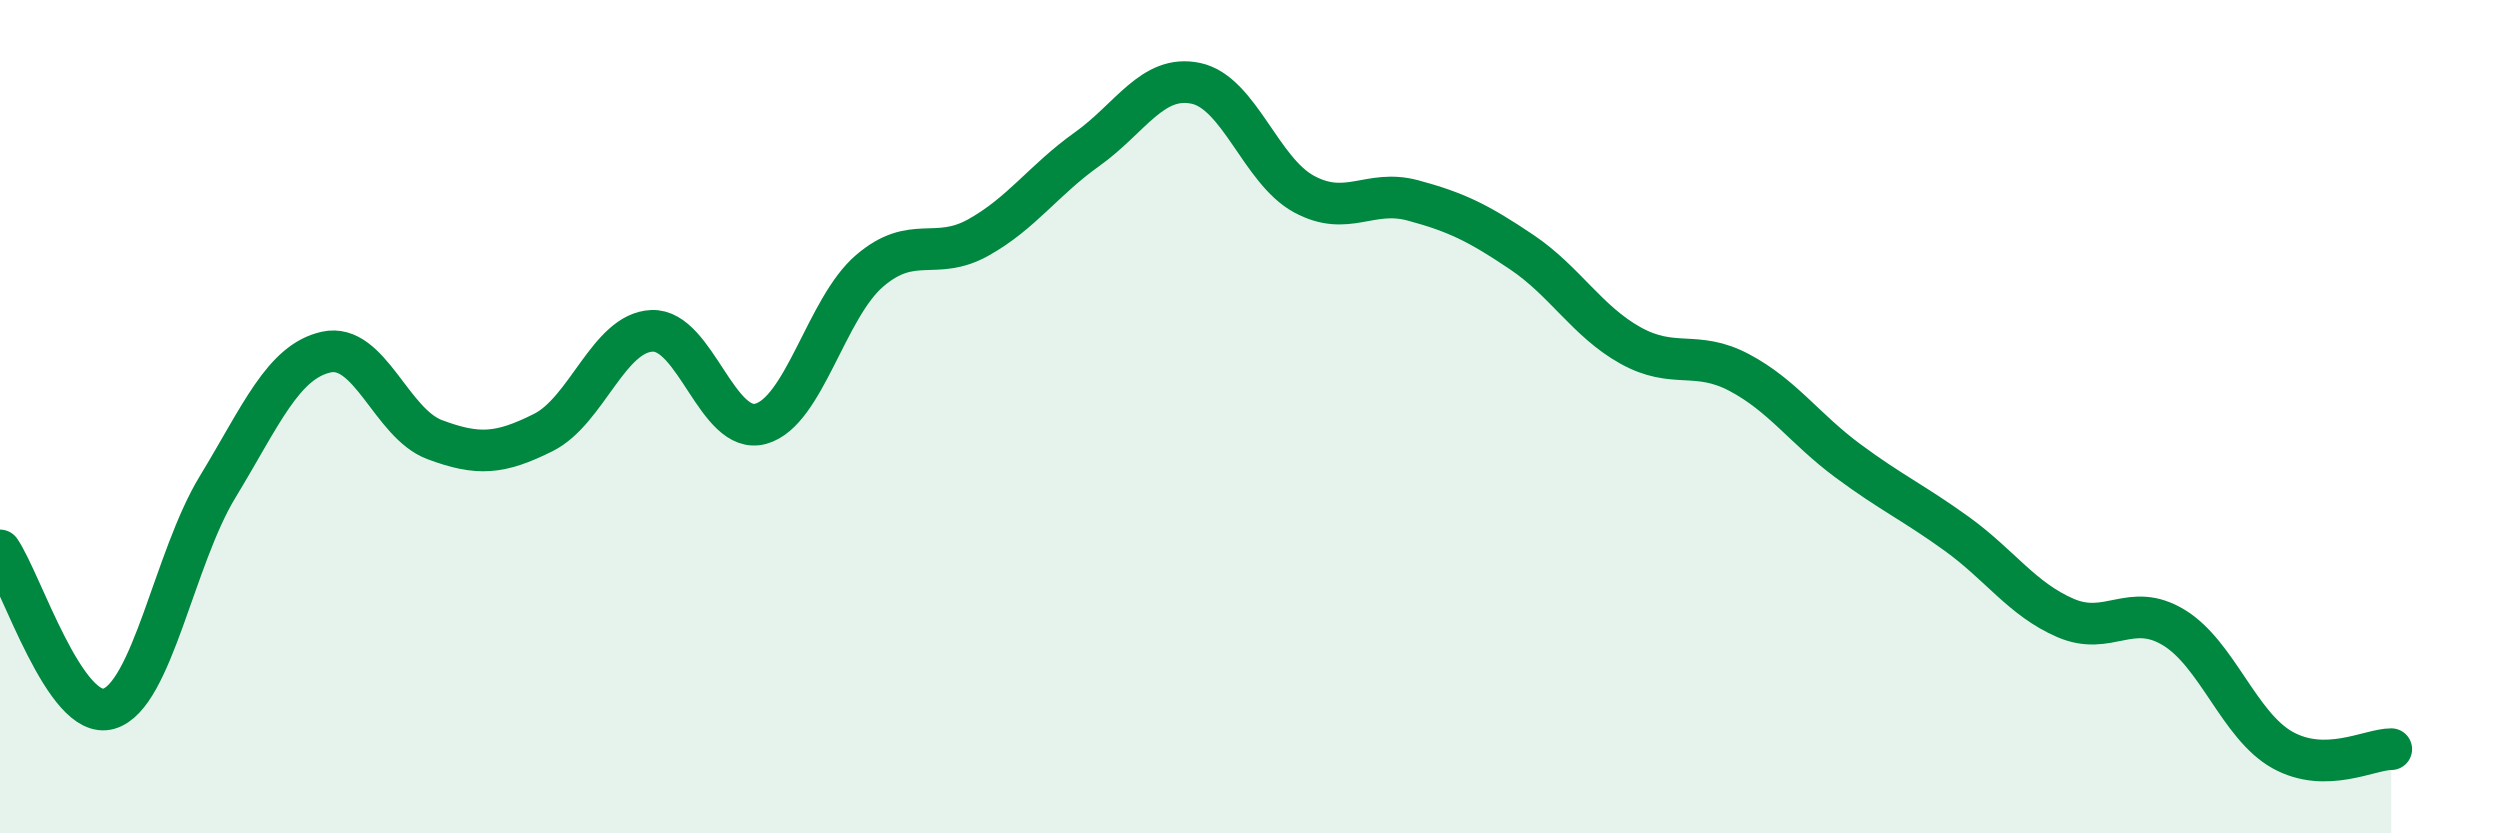
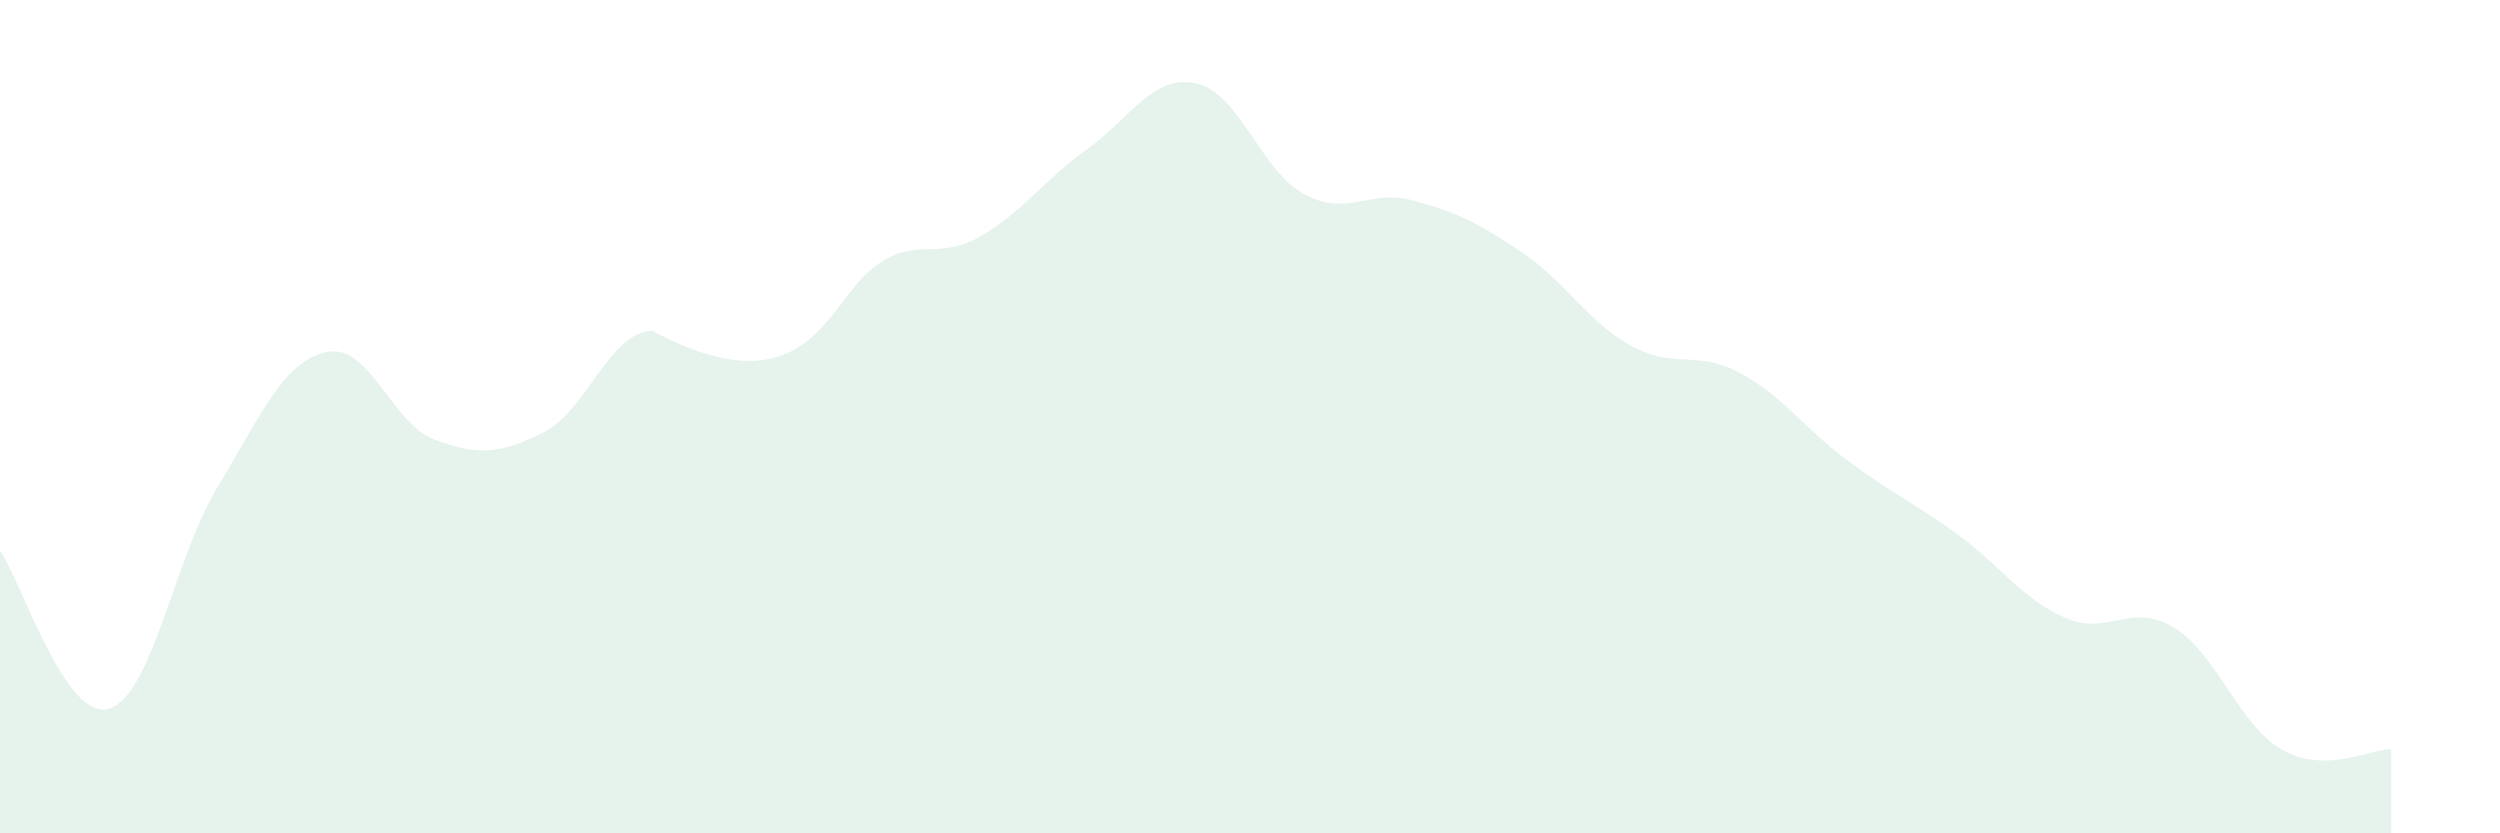
<svg xmlns="http://www.w3.org/2000/svg" width="60" height="20" viewBox="0 0 60 20">
-   <path d="M 0,13.21 C 0.52,13.97 1.57,17.31 2.61,17.01 C 3.65,16.71 4.18,13.4 5.22,11.69 C 6.26,9.98 6.79,8.68 7.83,8.45 C 8.87,8.22 9.39,10.16 10.43,10.55 C 11.47,10.94 12,10.9 13.04,10.38 C 14.08,9.86 14.61,7.98 15.65,7.94 C 16.69,7.9 17.22,10.46 18.26,10.17 C 19.3,9.88 19.83,7.39 20.87,6.5 C 21.91,5.61 22.44,6.28 23.48,5.7 C 24.52,5.12 25.05,4.32 26.09,3.58 C 27.13,2.84 27.66,1.78 28.7,2 C 29.74,2.22 30.26,4.1 31.3,4.66 C 32.34,5.22 32.87,4.53 33.91,4.81 C 34.95,5.09 35.48,5.35 36.52,6.05 C 37.56,6.75 38.09,7.71 39.13,8.29 C 40.17,8.87 40.7,8.39 41.74,8.94 C 42.78,9.49 43.31,10.29 44.35,11.06 C 45.39,11.83 45.92,12.06 46.96,12.81 C 48,13.56 48.53,14.38 49.57,14.83 C 50.61,15.28 51.13,14.43 52.17,15.06 C 53.21,15.69 53.74,17.42 54.78,18 C 55.82,18.58 56.87,17.98 57.39,17.98L57.39 20L0 20Z" fill="#008740" opacity="0.1" stroke-linecap="round" stroke-linejoin="round" />
-   <path d="M 0,13.21 C 0.52,13.97 1.57,17.31 2.61,17.01 C 3.65,16.71 4.18,13.4 5.22,11.69 C 6.26,9.98 6.79,8.68 7.83,8.45 C 8.87,8.22 9.39,10.16 10.43,10.55 C 11.47,10.94 12,10.9 13.04,10.38 C 14.08,9.86 14.61,7.98 15.65,7.94 C 16.69,7.9 17.22,10.46 18.26,10.17 C 19.3,9.88 19.83,7.39 20.87,6.5 C 21.91,5.61 22.44,6.28 23.48,5.7 C 24.52,5.12 25.05,4.32 26.09,3.58 C 27.13,2.84 27.66,1.78 28.7,2 C 29.74,2.22 30.26,4.1 31.3,4.66 C 32.34,5.22 32.87,4.53 33.91,4.81 C 34.95,5.09 35.48,5.35 36.52,6.05 C 37.56,6.75 38.09,7.71 39.13,8.29 C 40.17,8.87 40.7,8.39 41.74,8.94 C 42.78,9.49 43.31,10.29 44.35,11.06 C 45.39,11.83 45.92,12.06 46.96,12.81 C 48,13.56 48.53,14.38 49.57,14.83 C 50.61,15.28 51.13,14.43 52.17,15.06 C 53.21,15.69 53.74,17.42 54.78,18 C 55.82,18.58 56.87,17.98 57.39,17.98" stroke="#008740" stroke-width="1" fill="none" stroke-linecap="round" stroke-linejoin="round" />
+   <path d="M 0,13.21 C 0.52,13.97 1.57,17.31 2.61,17.01 C 3.65,16.71 4.18,13.4 5.22,11.69 C 6.26,9.98 6.79,8.68 7.83,8.45 C 8.87,8.22 9.39,10.16 10.43,10.55 C 11.47,10.94 12,10.9 13.04,10.38 C 14.08,9.86 14.61,7.98 15.65,7.94 C 19.3,9.88 19.83,7.39 20.87,6.5 C 21.91,5.61 22.44,6.28 23.48,5.7 C 24.52,5.12 25.05,4.32 26.09,3.58 C 27.13,2.84 27.66,1.78 28.7,2 C 29.74,2.22 30.26,4.1 31.3,4.66 C 32.34,5.22 32.87,4.53 33.91,4.81 C 34.95,5.09 35.48,5.35 36.52,6.05 C 37.56,6.75 38.09,7.71 39.13,8.29 C 40.17,8.87 40.7,8.39 41.74,8.94 C 42.78,9.49 43.31,10.29 44.35,11.06 C 45.39,11.83 45.92,12.06 46.96,12.81 C 48,13.56 48.53,14.38 49.57,14.83 C 50.61,15.28 51.13,14.43 52.17,15.06 C 53.21,15.69 53.74,17.42 54.78,18 C 55.82,18.58 56.87,17.98 57.39,17.98L57.39 20L0 20Z" fill="#008740" opacity="0.1" stroke-linecap="round" stroke-linejoin="round" />
</svg>